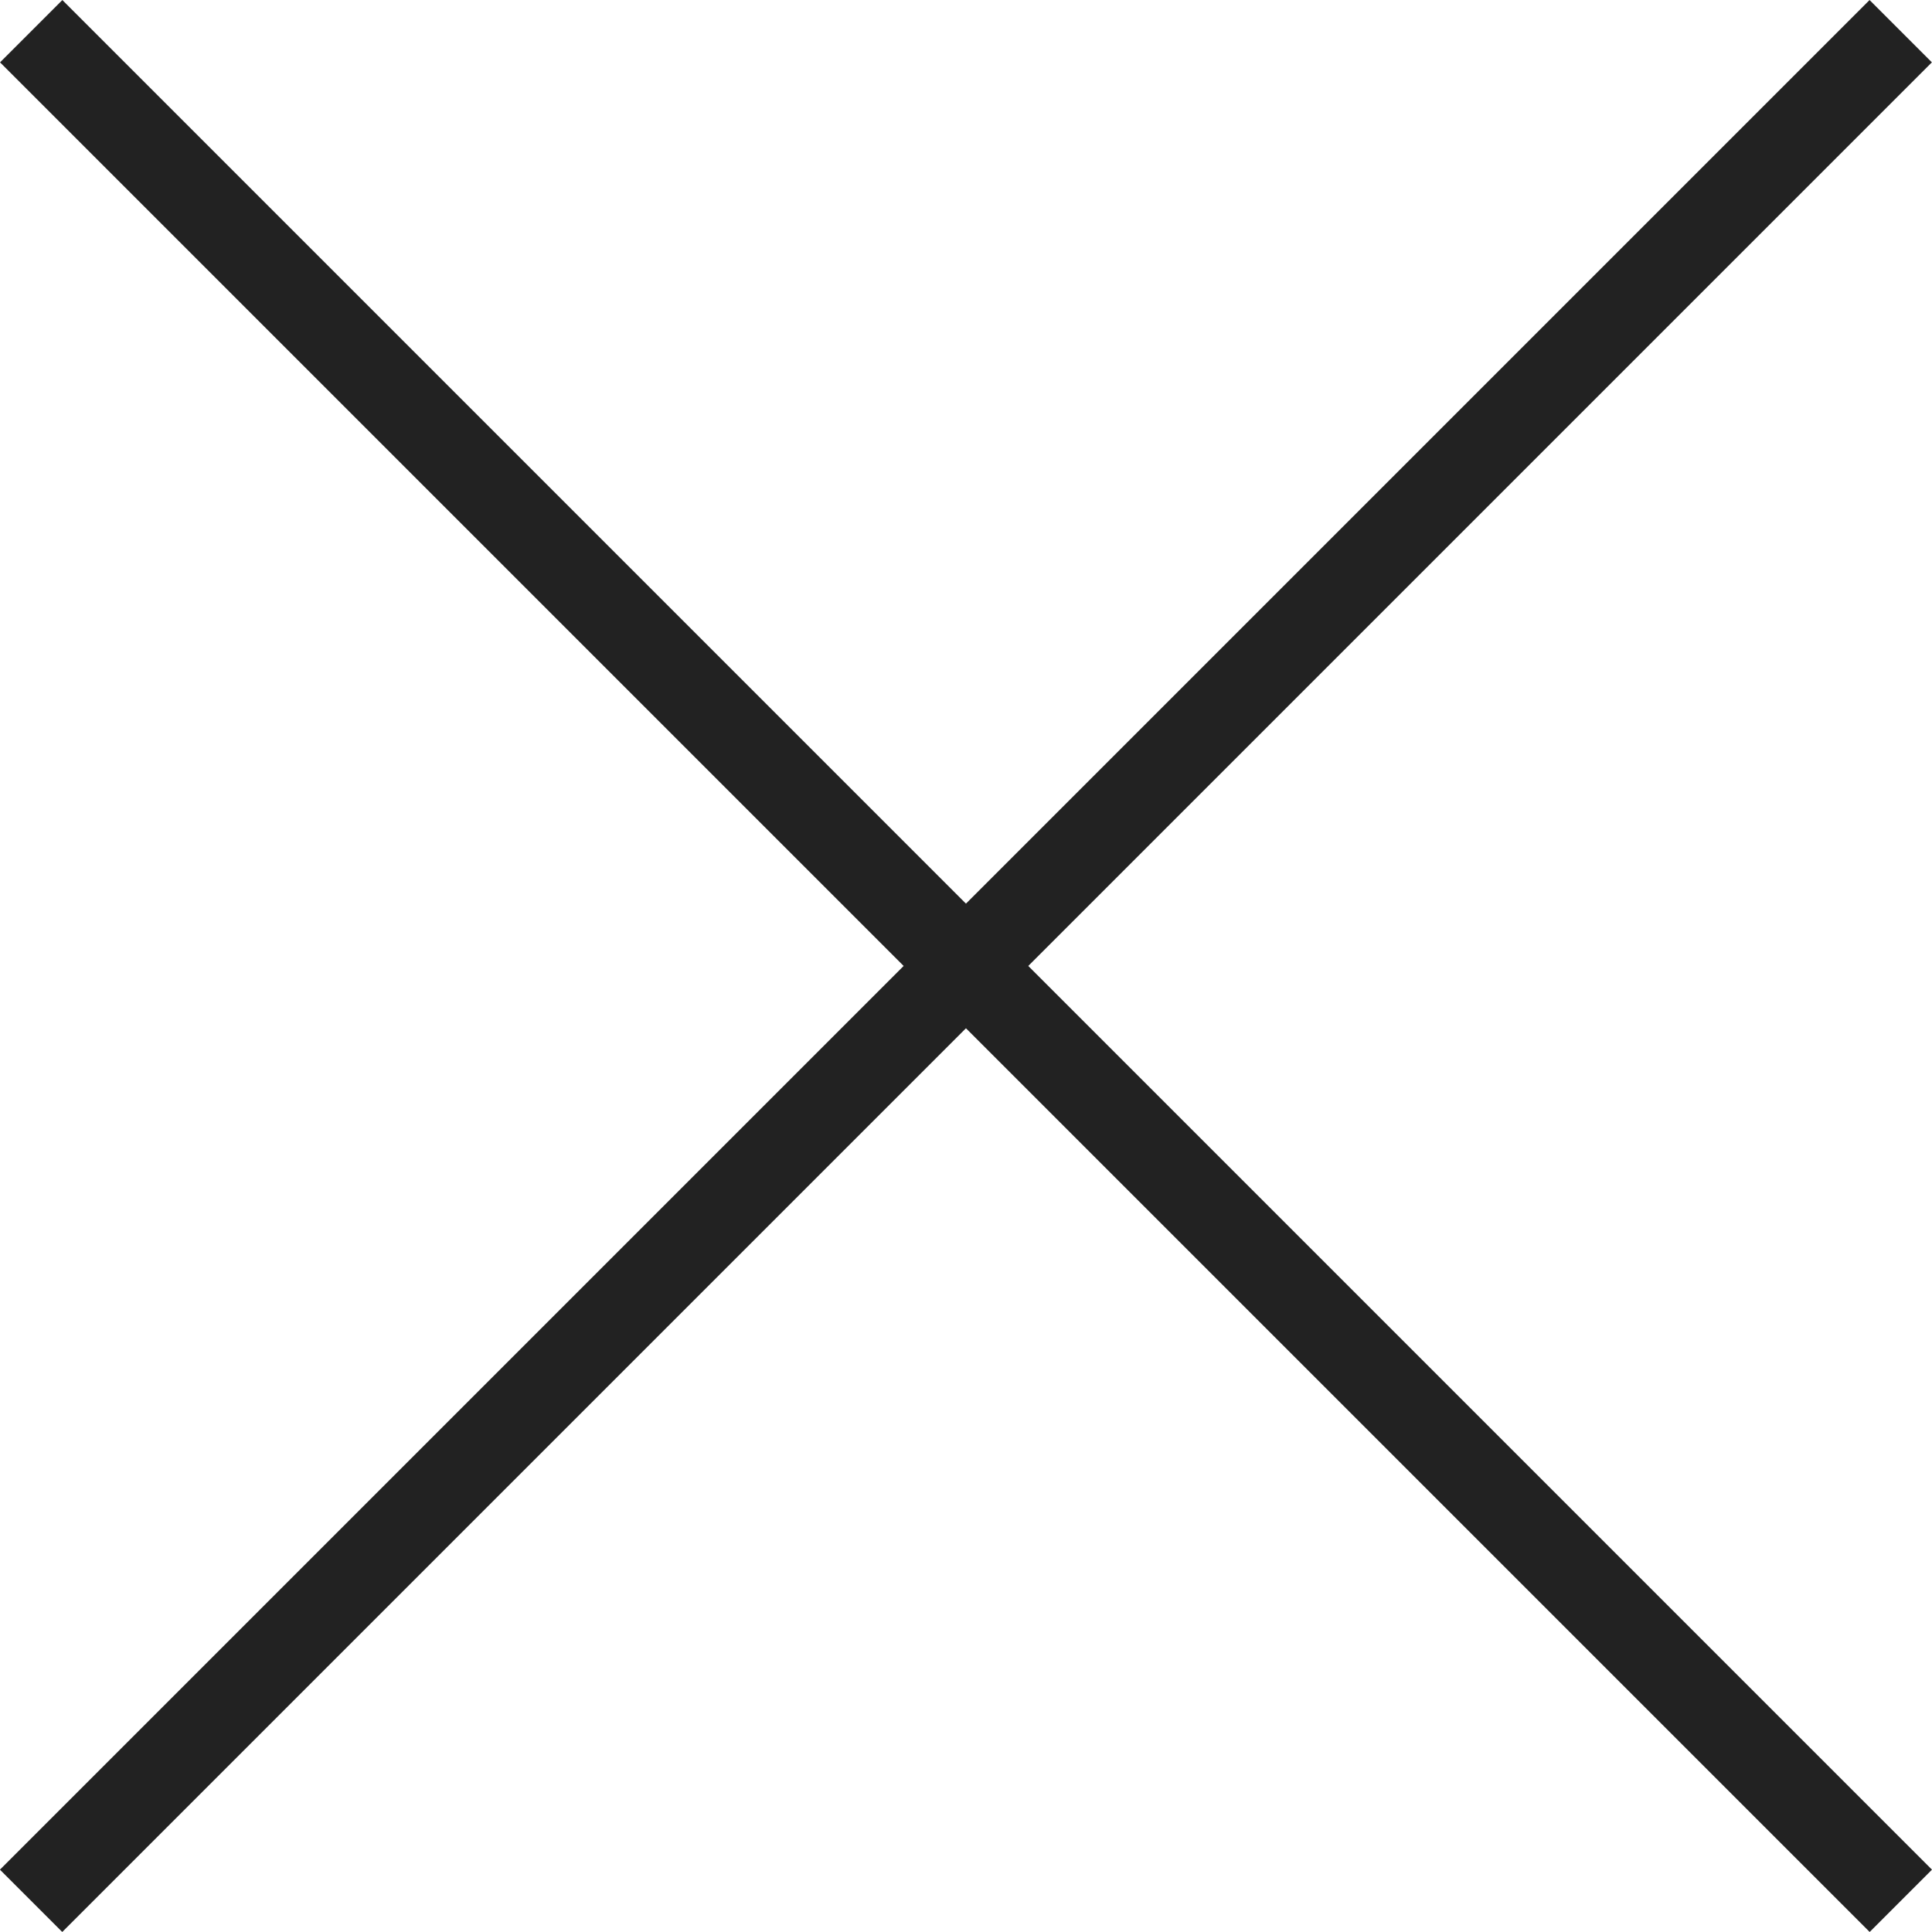
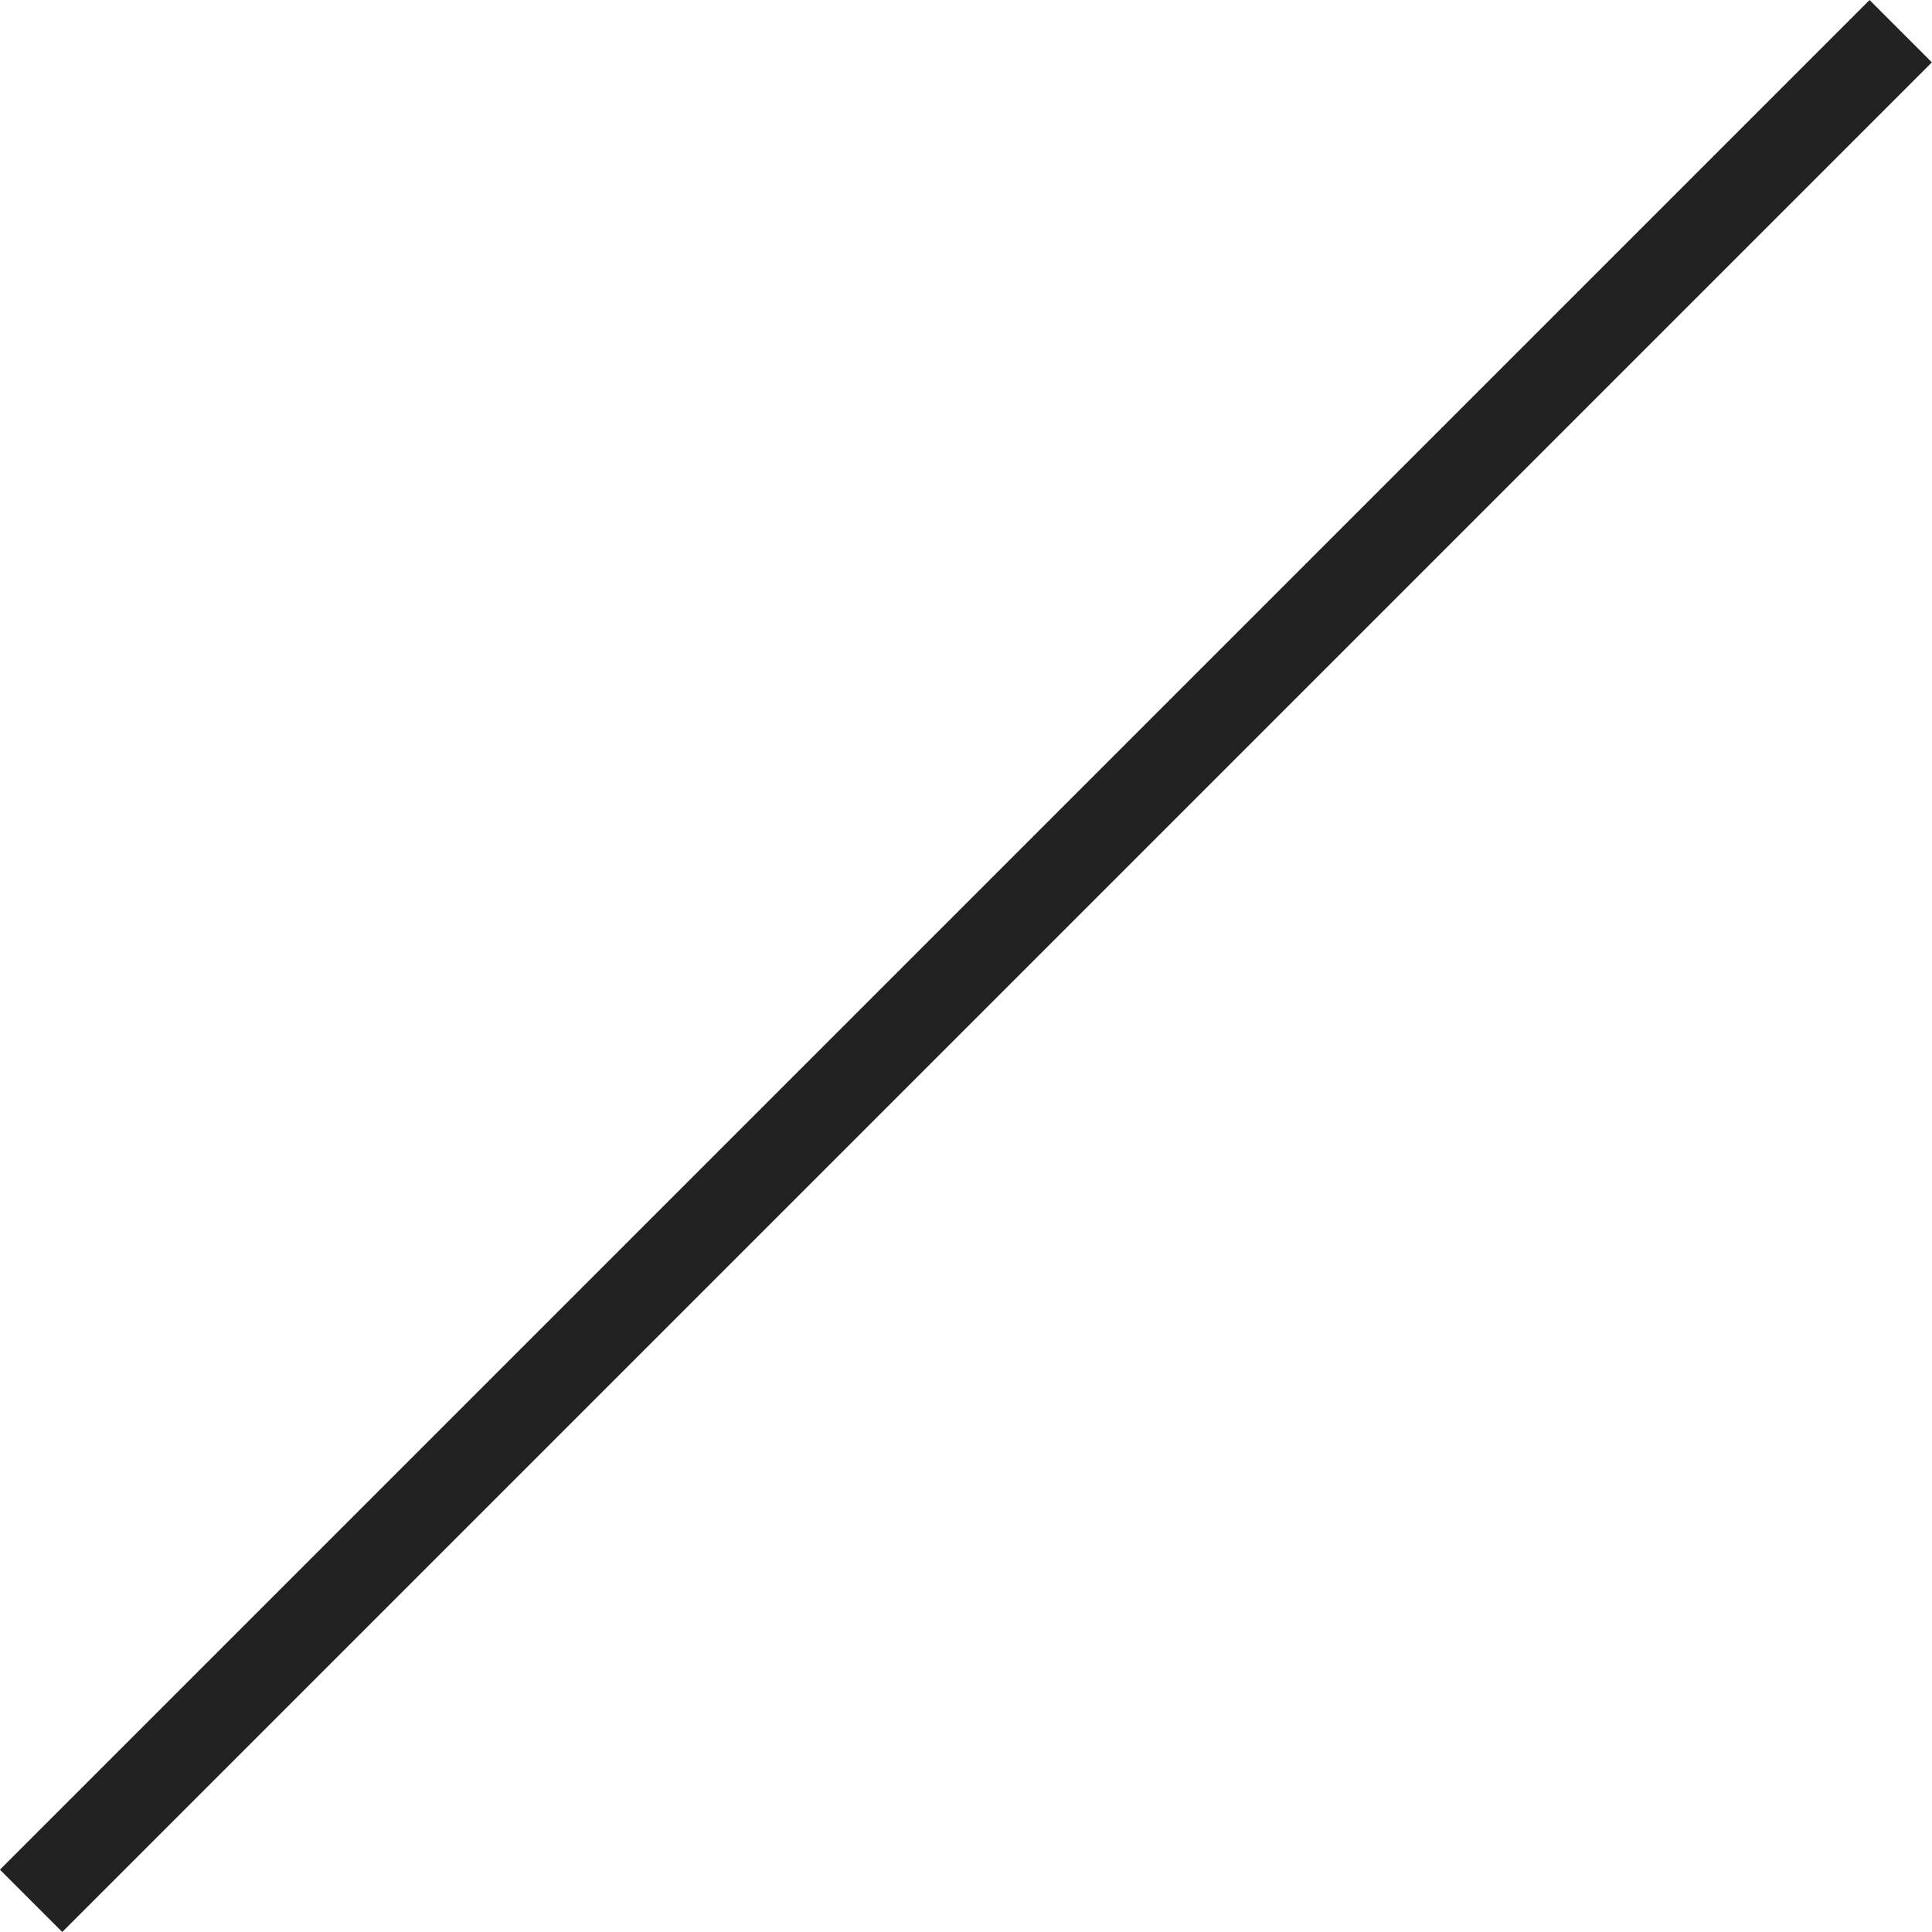
<svg xmlns="http://www.w3.org/2000/svg" width="21.921" height="21.92" viewBox="0 0 21.921 21.92">
  <g id="Groupe_66" data-name="Groupe 66" transform="translate(-1234.04 -202.539)">
-     <line id="Ligne_9" data-name="Ligne 9" y2="30" transform="translate(1234.394 202.893) rotate(-45)" fill="none" stroke="#222" stroke-width="1" />
    <line id="Ligne_10" data-name="Ligne 10" y2="30" transform="translate(1255.606 202.893) rotate(45)" fill="none" stroke="#222" stroke-width="1" />
  </g>
</svg>